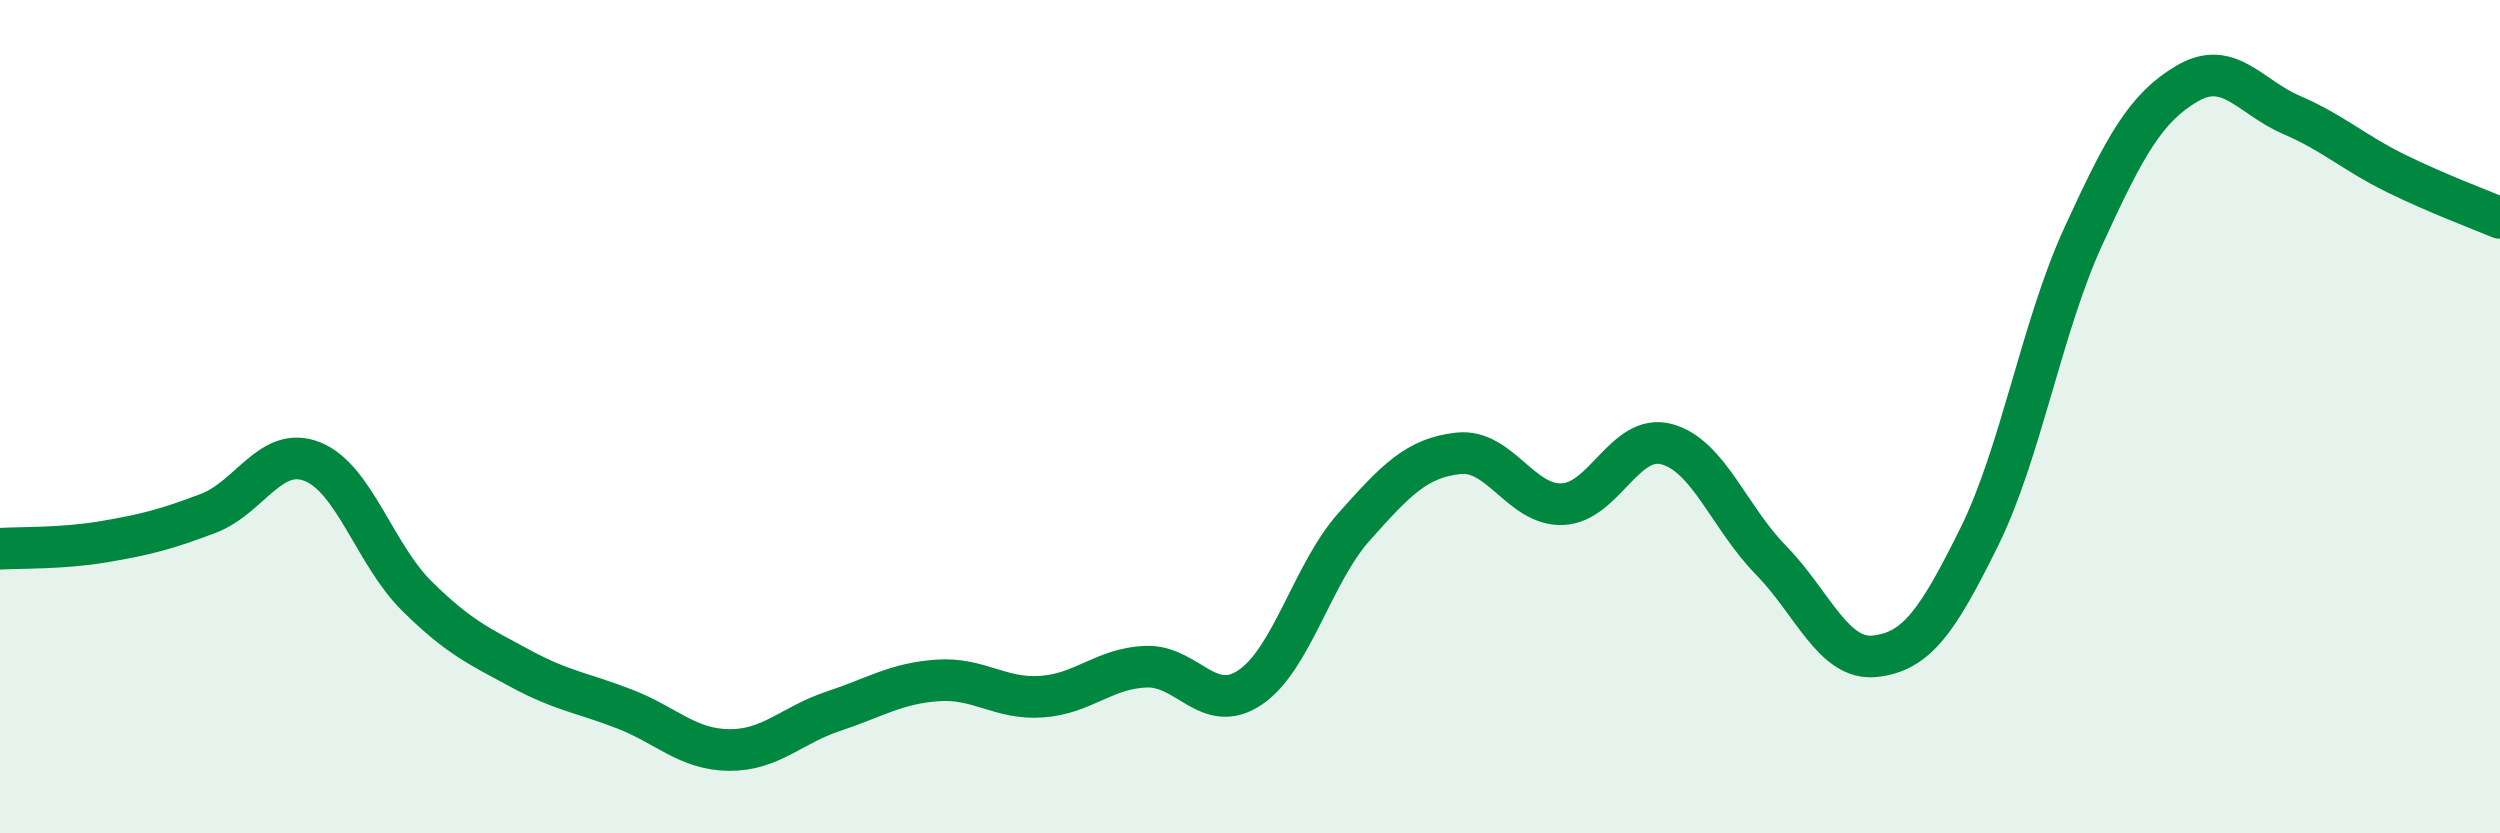
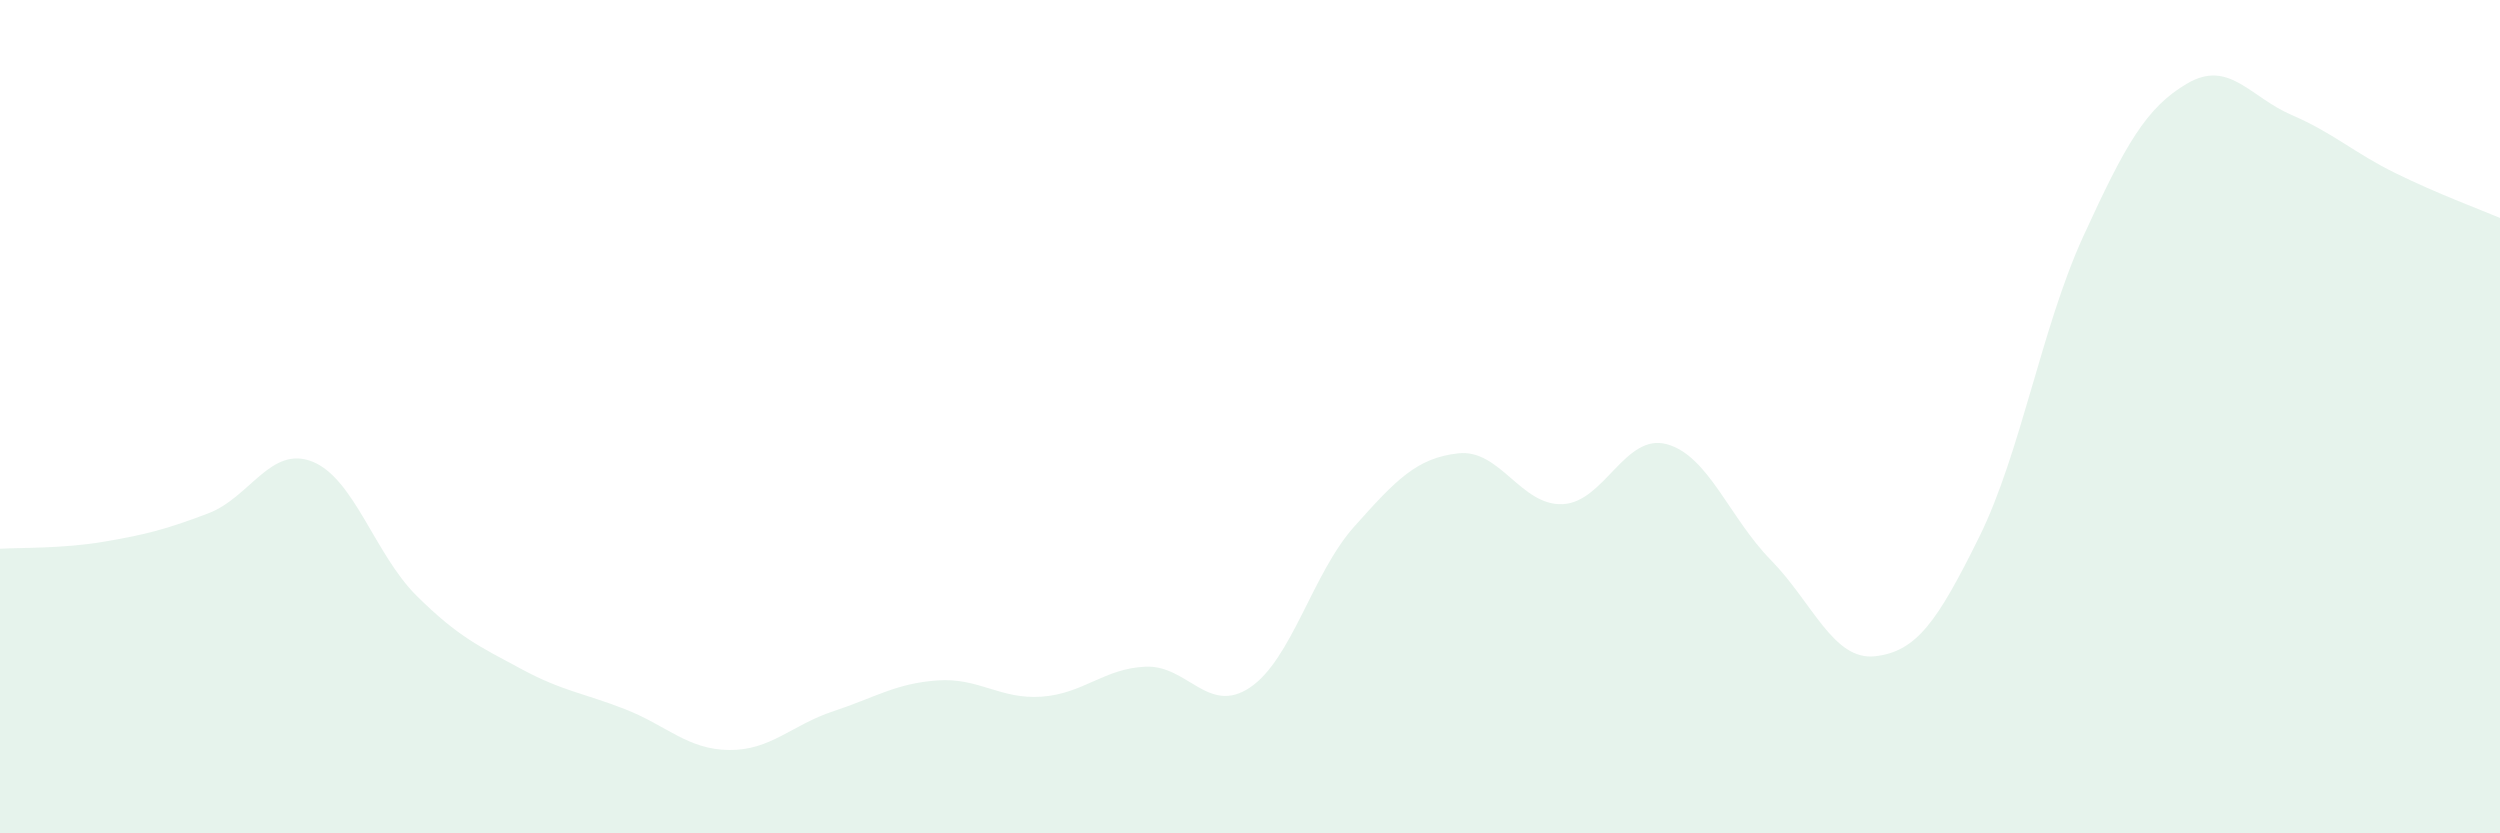
<svg xmlns="http://www.w3.org/2000/svg" width="60" height="20" viewBox="0 0 60 20">
  <path d="M 0,13.17 C 0.5,13.14 1.5,13.17 2.5,13 C 3.5,12.83 4,12.7 5,12.32 C 6,11.94 6.5,10.68 7.5,11.08 C 8.5,11.48 9,13.31 10,14.3 C 11,15.29 11.5,15.51 12.5,16.05 C 13.5,16.59 14,16.63 15,17.02 C 16,17.41 16.5,17.99 17.5,18 C 18.5,18.01 19,17.4 20,17.07 C 21,16.74 21.5,16.4 22.5,16.33 C 23.5,16.26 24,16.79 25,16.72 C 26,16.65 26.5,16.04 27.5,16 C 28.5,15.96 29,17.17 30,16.5 C 31,15.83 31.5,13.76 32.5,12.64 C 33.5,11.52 34,10.99 35,10.88 C 36,10.77 36.5,12.14 37.5,12.1 C 38.5,12.06 39,10.39 40,10.66 C 41,10.93 41.5,12.42 42.5,13.44 C 43.5,14.46 44,15.86 45,15.75 C 46,15.64 46.5,14.91 47.5,12.89 C 48.5,10.87 49,7.85 50,5.67 C 51,3.49 51.5,2.58 52.5,2 C 53.5,1.42 54,2.33 55,2.76 C 56,3.19 56.5,3.67 57.5,4.16 C 58.5,4.65 59.5,5.02 60,5.23L60 20L0 20Z" fill="#008740" opacity="0.1" stroke-linecap="round" stroke-linejoin="round" />
-   <path d="M 0,13.17 C 0.5,13.14 1.5,13.17 2.5,13 C 3.5,12.83 4,12.7 5,12.32 C 6,11.94 6.5,10.68 7.5,11.08 C 8.5,11.48 9,13.31 10,14.3 C 11,15.29 11.5,15.51 12.5,16.05 C 13.5,16.59 14,16.63 15,17.02 C 16,17.41 16.5,17.99 17.5,18 C 18.5,18.01 19,17.4 20,17.07 C 21,16.74 21.5,16.4 22.5,16.33 C 23.5,16.26 24,16.79 25,16.72 C 26,16.65 26.5,16.04 27.5,16 C 28.5,15.96 29,17.17 30,16.5 C 31,15.83 31.5,13.76 32.5,12.64 C 33.5,11.52 34,10.99 35,10.88 C 36,10.77 36.5,12.14 37.5,12.1 C 38.5,12.06 39,10.39 40,10.66 C 41,10.93 41.5,12.42 42.5,13.44 C 43.5,14.46 44,15.86 45,15.75 C 46,15.64 46.5,14.91 47.5,12.89 C 48.5,10.87 49,7.85 50,5.67 C 51,3.49 51.5,2.58 52.5,2 C 53.5,1.42 54,2.33 55,2.76 C 56,3.19 56.5,3.67 57.5,4.16 C 58.5,4.65 59.5,5.02 60,5.23" stroke="#008740" stroke-width="1" fill="none" stroke-linecap="round" stroke-linejoin="round" />
</svg>